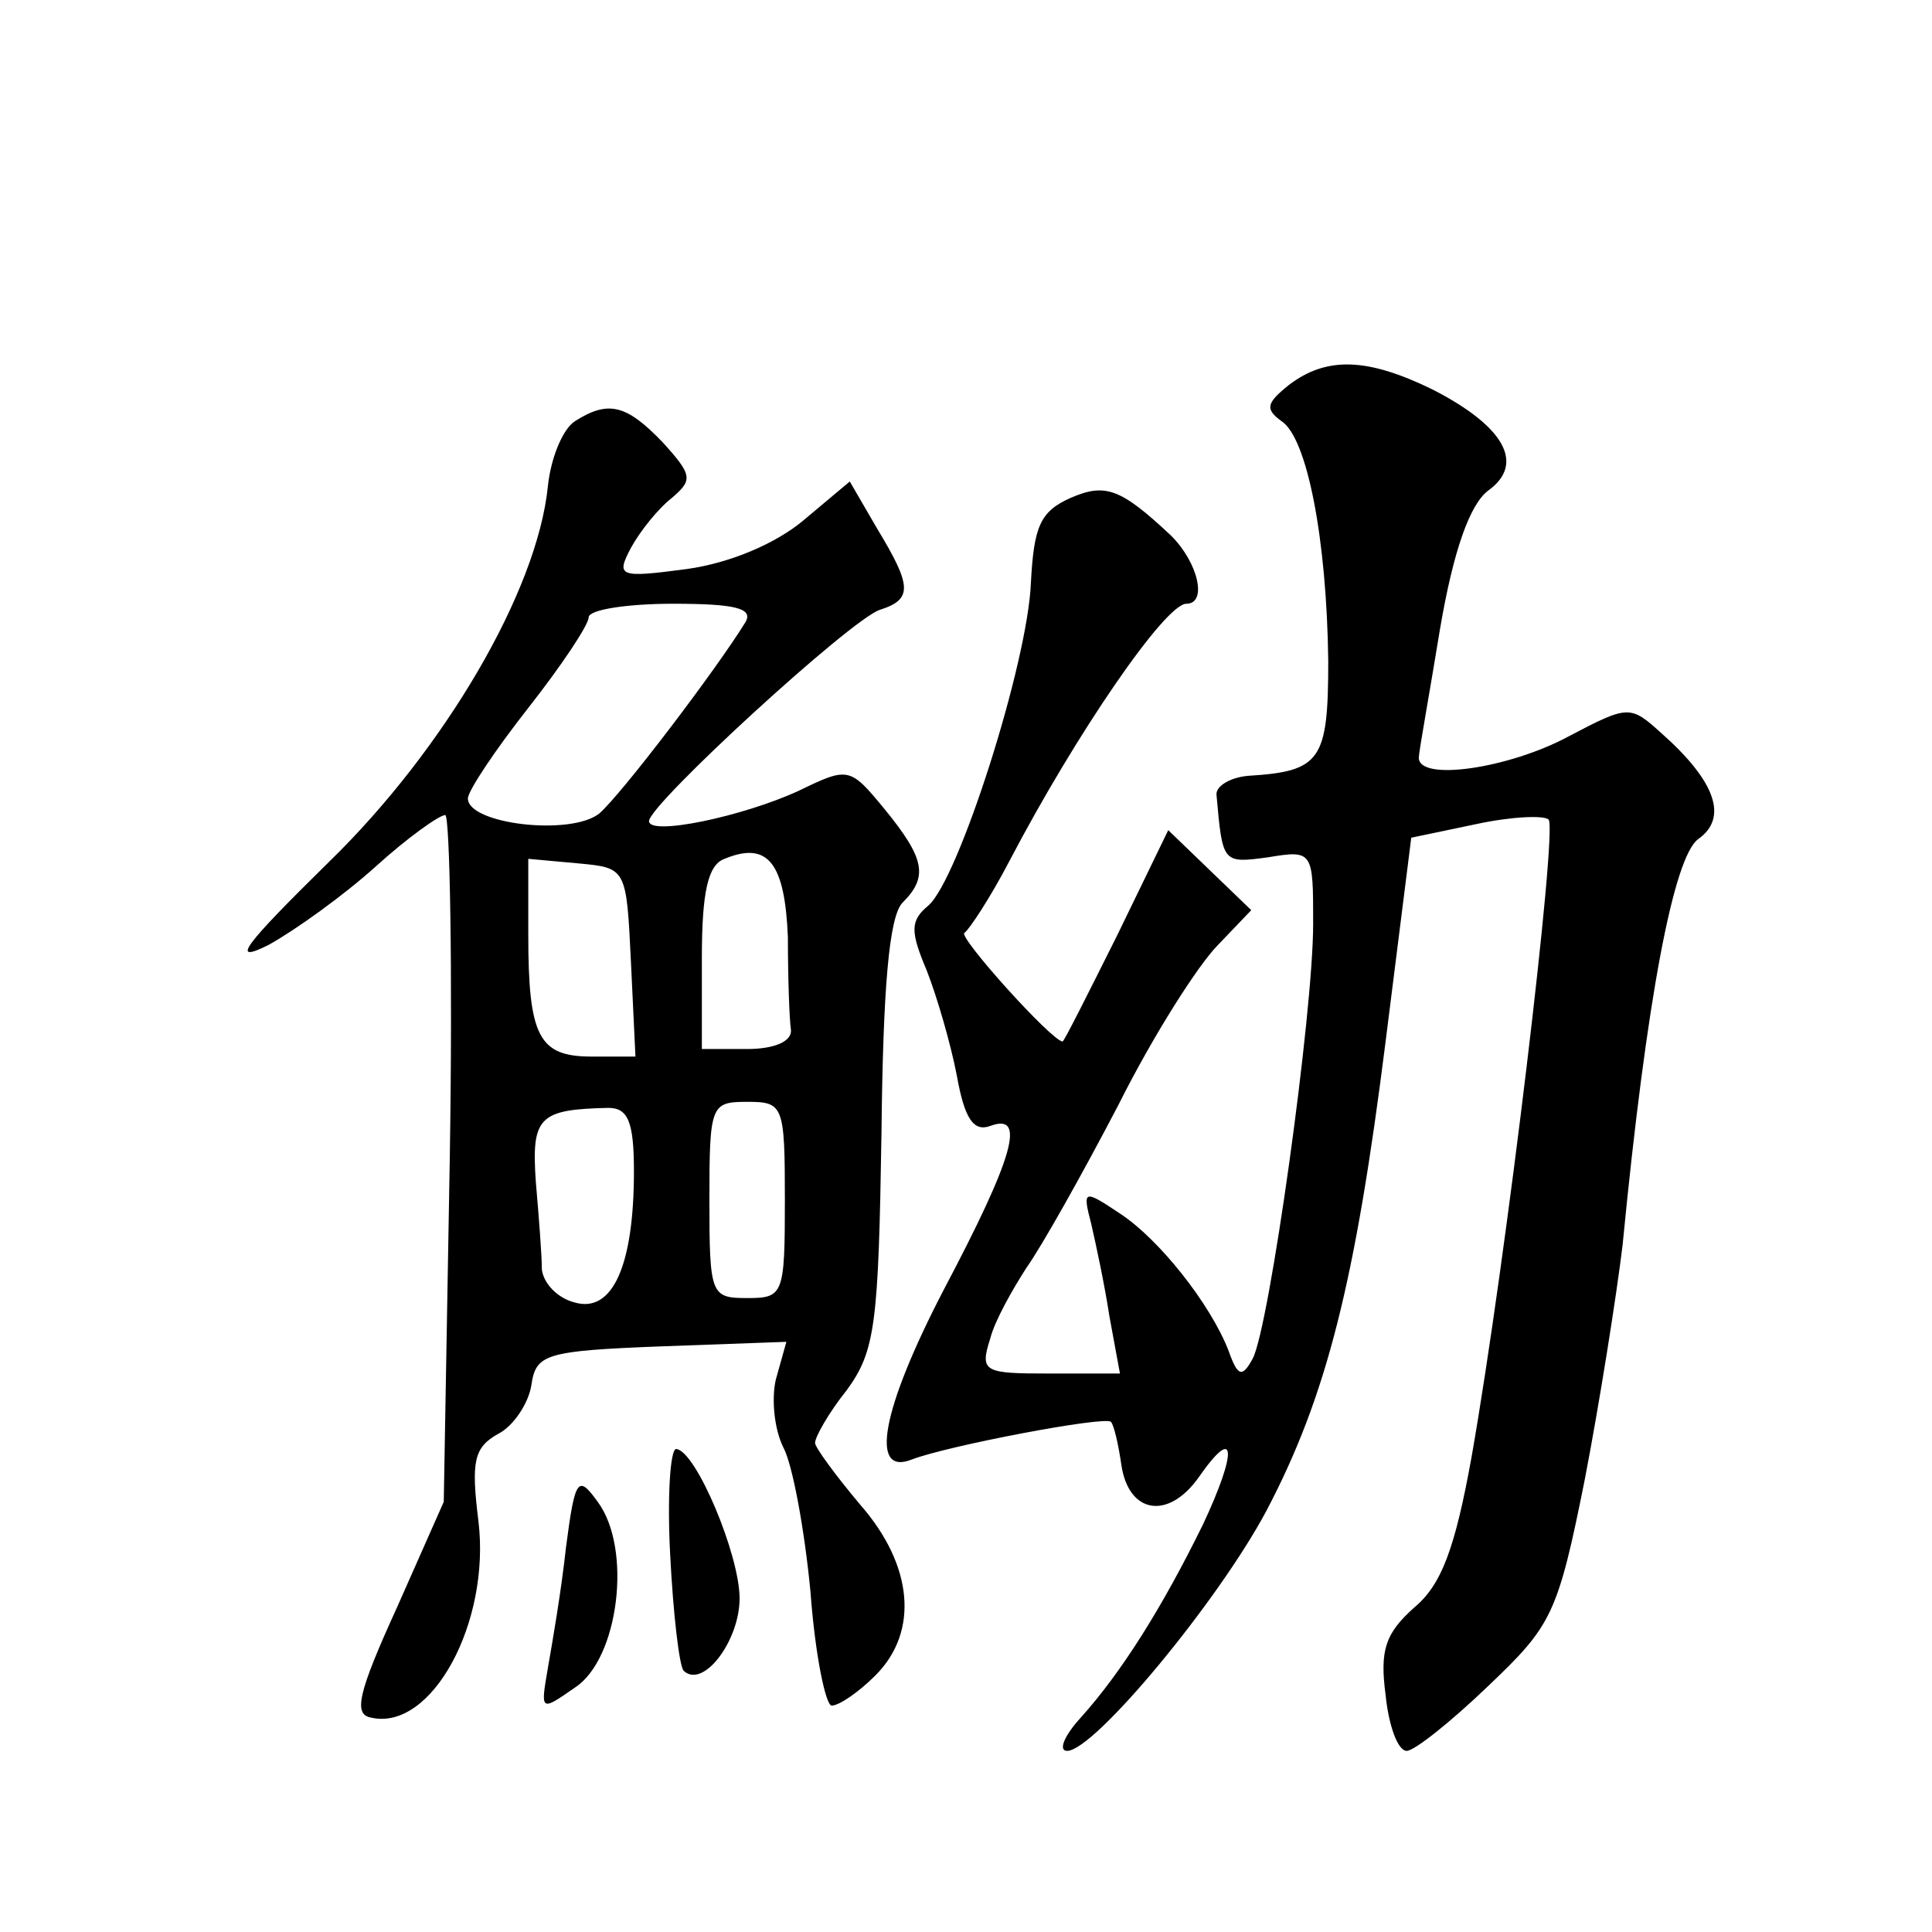
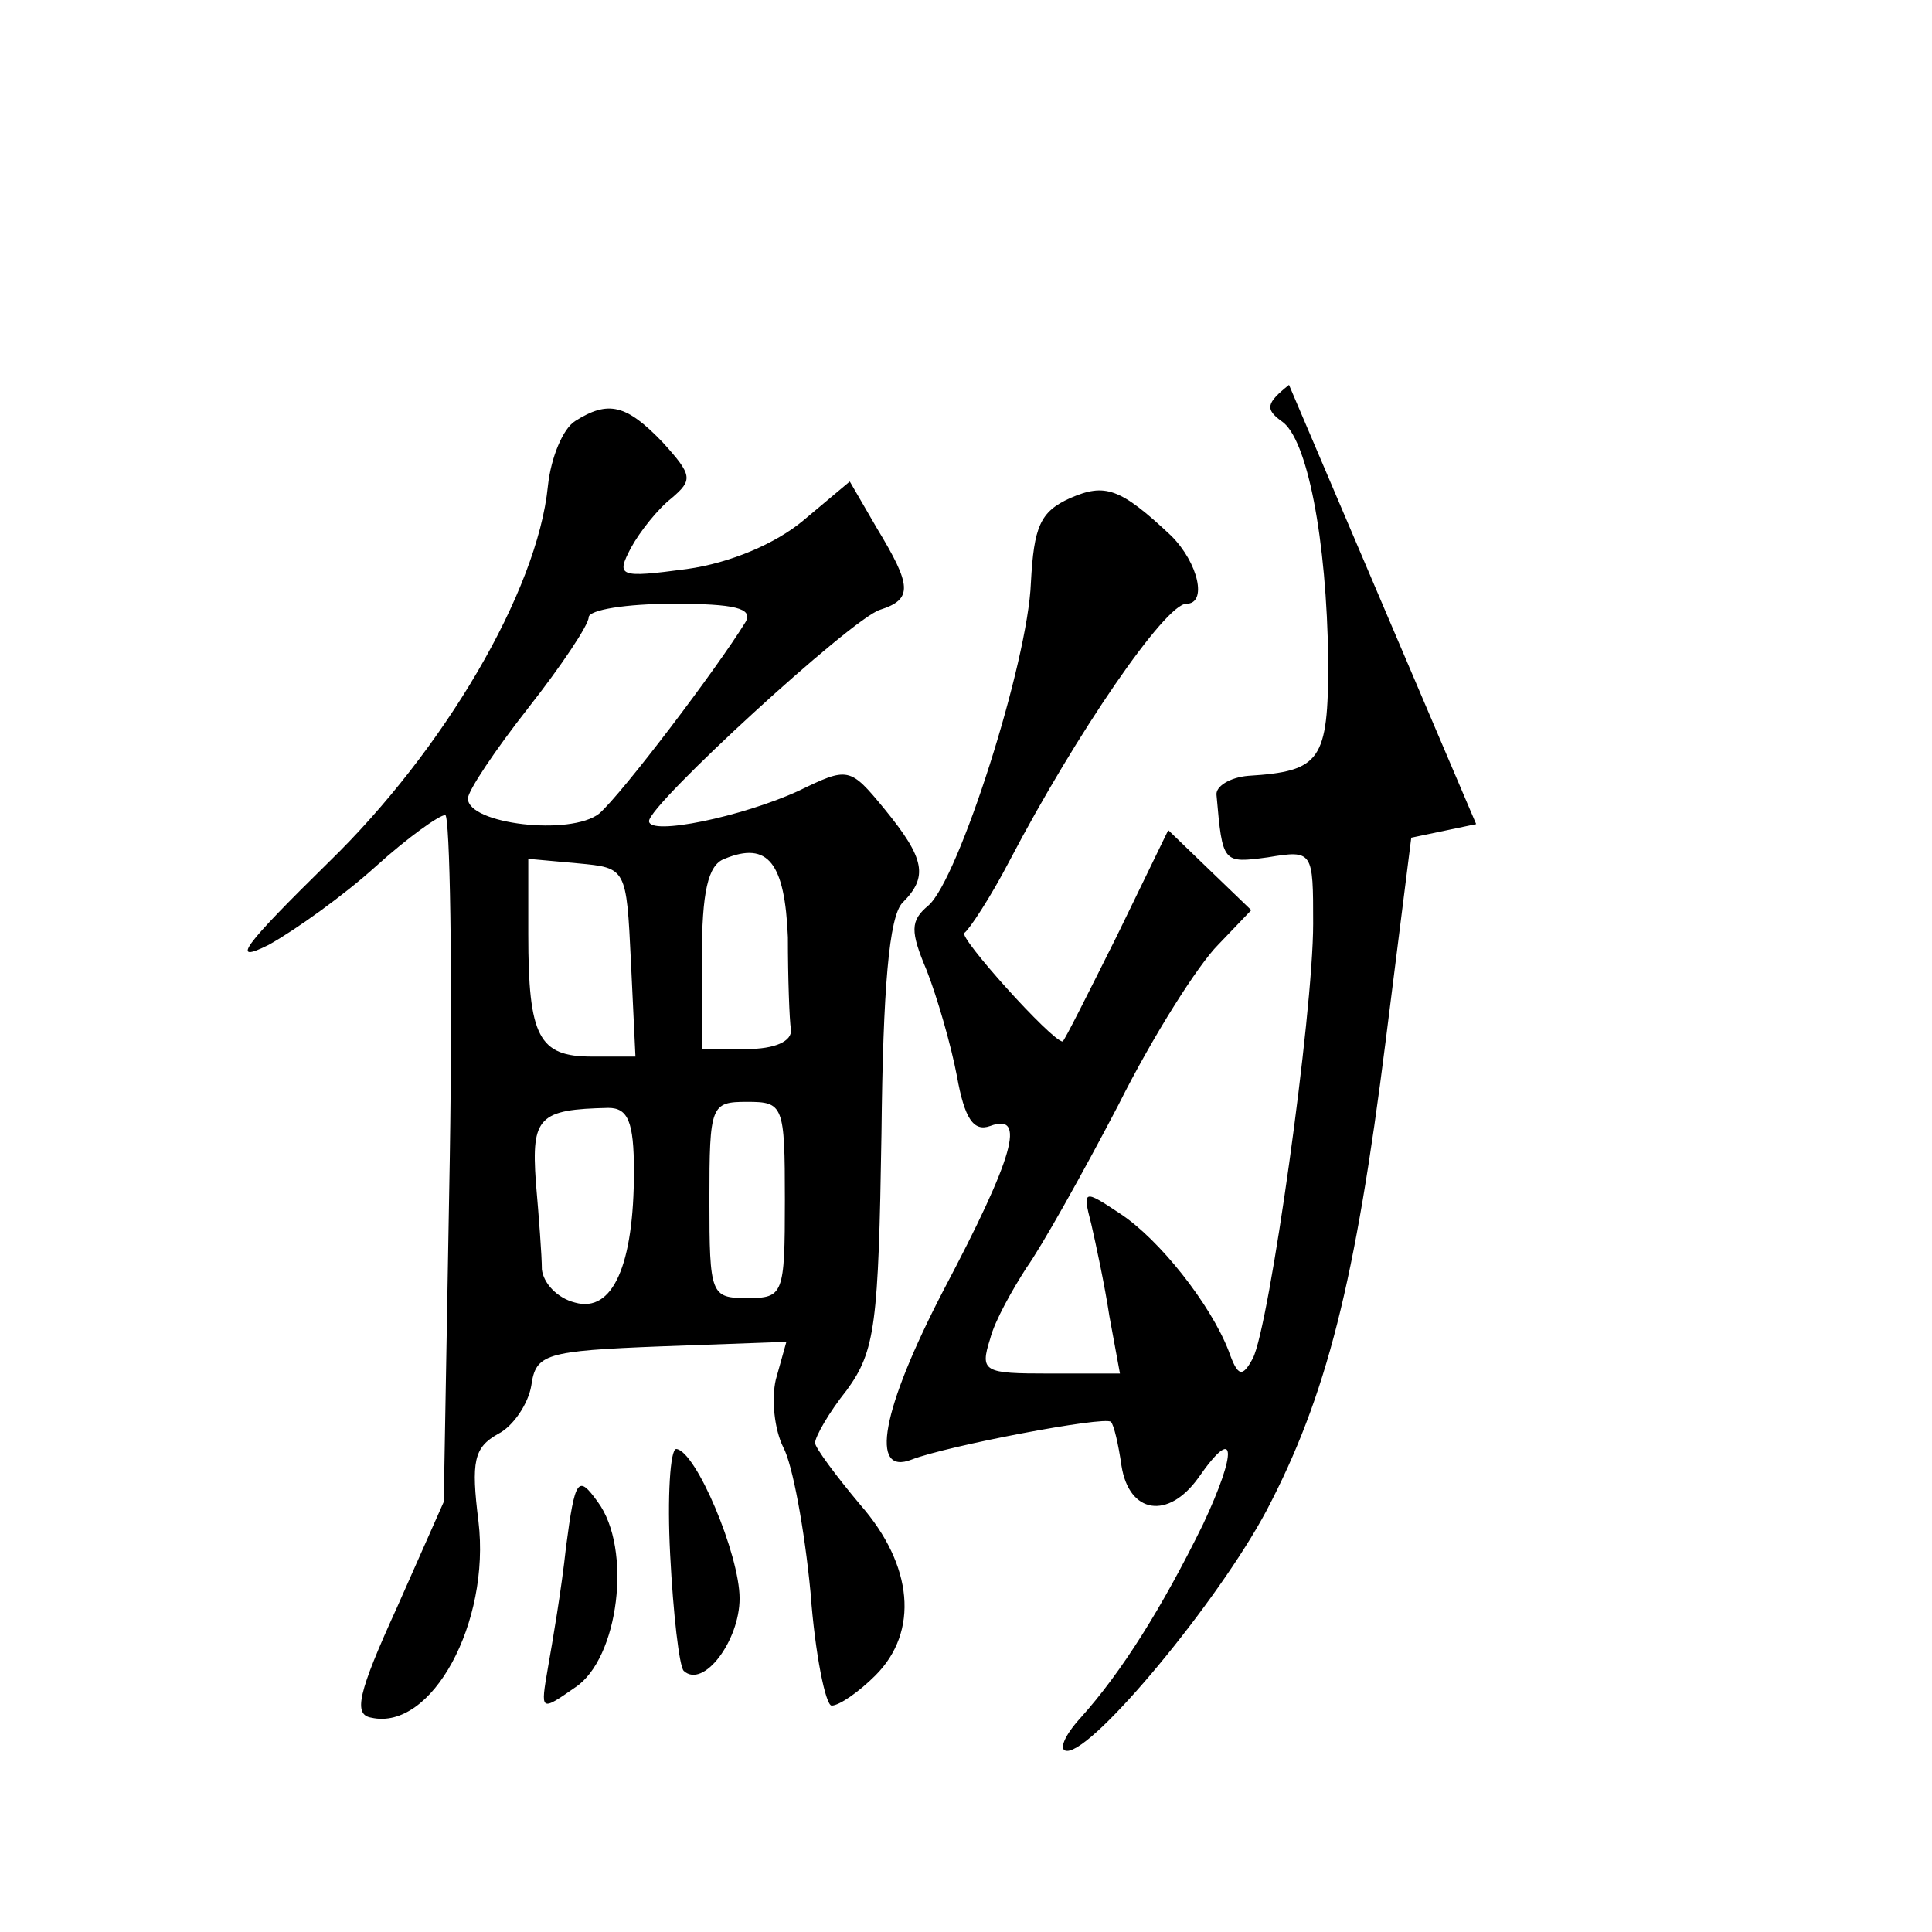
<svg xmlns="http://www.w3.org/2000/svg" version="1.0" width="128pt" height="128pt" viewBox="0 0 128 128" preserveAspectRatio="xMidYMid meet">
  <g transform="translate(0,128) scale(0.1,-0.1)" fill="#0" stroke="none">
-     <path d="M854 1025 c-15 -12 -16 -16 -5 -24 17 -11 30 -78 31 -159 0 -66 -5 -73 -53 -76 -12 -1 -22 -7 -21 -13 4 -45 4 -45 34 -41 30 5 30 4 30 -44 0 -60 -29 -267 -40 -288 -7 -13 -10 -12 -16 5 -12 31 -46 74 -72 91 -24 16 -25 16 -19 -7 3 -13 9 -41 12 -61 l7 -38 -47 0 c-43 0 -46 1 -39 23 3 12 15 33 24 47 10 14 37 62 61 108 23 46 53 93 66 106 l22 23 -27 26 -28 27 -34 -70 c-19 -38 -35 -70 -36 -70 -7 0 -70 70 -65 72 3 2 17 23 30 48 44 84 103 170 117 170 14 0 8 27 -10 45 -34 32 -44 35 -67 25 -20 -9 -24 -19 -26 -56 -2 -53 -48 -197 -68 -214 -12 -10 -12 -17 -1 -43 7 -18 16 -49 20 -70 5 -28 11 -37 22 -33 24 9 16 -20 -31 -109 -41 -79 -49 -123 -21 -112 23 9 128 29 132 25 2 -2 5 -15 7 -29 5 -32 31 -36 51 -8 25 36 26 18 3 -31 -27 -55 -54 -98 -81 -128 -11 -12 -15 -22 -9 -22 18 0 100 99 132 159 40 76 59 152 79 311 l17 135 43 9 c23 5 45 6 48 3 6 -6 -28 -291 -51 -422 -11 -61 -20 -85 -38 -100 -19 -17 -23 -28 -19 -58 2 -20 8 -37 14 -37 5 0 29 19 54 43 42 40 46 47 64 137 10 52 21 122 25 155 16 165 34 257 50 269 20 14 12 38 -24 70 -21 19 -22 19 -62 -2 -39 -21 -99 -30 -99 -14 0 4 7 42 14 85 9 53 20 83 32 92 25 18 10 43 -37 67 -43 21 -70 22 -95 3z M381 1001 c-8 -5 -16 -24 -18 -43 -7 -70 -69 -175 -145 -249 -57 -56 -66 -68 -40 -55 18 10 50 33 71 52 21 19 42 34 46 34 3 0 5 -102 3 -227 l-4 -228 -31 -70 c-26 -57 -29 -71 -17 -73 40 -9 79 63 71 130 -5 40 -3 49 13 58 10 5 20 20 22 32 3 21 9 23 86 26 l83 3 -7 -25 c-3 -13 -1 -33 5 -45 6 -11 14 -54 18 -96 3 -41 10 -75 14 -75 5 0 18 9 29 20 29 29 25 73 -10 113 -16 19 -30 38 -30 41 0 4 9 20 21 35 19 26 21 44 23 170 1 96 5 144 14 153 17 17 15 29 -12 62 -23 28 -24 28 -57 12 -37 -17 -99 -30 -99 -20 0 11 134 134 153 140 22 7 21 16 -2 54 l-18 31 -31 -26 c-18 -15 -48 -28 -77 -32 -45 -6 -47 -5 -37 14 6 11 18 26 27 33 14 12 14 15 -6 37 -24 25 -36 28 -58 14z m113 -133 c-19 -31 -82 -114 -97 -127 -19 -15 -87 -7 -87 10 0 5 18 32 40 60 22 28 40 55 40 60 0 5 25 9 56 9 41 0 53 -3 48 -12z m28 -209 c0 -27 1 -55 2 -61 1 -8 -11 -13 -29 -13 l-30 0 0 60 c0 44 4 62 15 66 29 12 40 -3 42 -52z m-104 -16 l3 -63 -29 0 c-35 0 -42 13 -42 81 l0 50 33 -3 c32 -3 32 -3 35 -65z m2 -139 c0 -62 -14 -94 -39 -87 -12 3 -21 13 -22 22 0 9 -2 35 -4 58 -3 43 2 48 48 49 13 0 17 -9 17 -42z m100 -19 c0 -63 -1 -65 -25 -65 -24 0 -25 2 -25 65 0 63 1 65 25 65 24 0 25 -2 25 -65z M444 250 c2 -39 6 -74 9 -77 13 -12 37 20 37 48 0 29 -29 98 -42 99 -4 0 -6 -32 -4 -70z M375 255 c-3 -28 -9 -63 -12 -80 -5 -29 -5 -29 18 -13 29 19 38 92 15 123 -13 18 -15 16 -21 -30z" />
+     <path d="M854 1025 c-15 -12 -16 -16 -5 -24 17 -11 30 -78 31 -159 0 -66 -5 -73 -53 -76 -12 -1 -22 -7 -21 -13 4 -45 4 -45 34 -41 30 5 30 4 30 -44 0 -60 -29 -267 -40 -288 -7 -13 -10 -12 -16 5 -12 31 -46 74 -72 91 -24 16 -25 16 -19 -7 3 -13 9 -41 12 -61 l7 -38 -47 0 c-43 0 -46 1 -39 23 3 12 15 33 24 47 10 14 37 62 61 108 23 46 53 93 66 106 l22 23 -27 26 -28 27 -34 -70 c-19 -38 -35 -70 -36 -70 -7 0 -70 70 -65 72 3 2 17 23 30 48 44 84 103 170 117 170 14 0 8 27 -10 45 -34 32 -44 35 -67 25 -20 -9 -24 -19 -26 -56 -2 -53 -48 -197 -68 -214 -12 -10 -12 -17 -1 -43 7 -18 16 -49 20 -70 5 -28 11 -37 22 -33 24 9 16 -20 -31 -109 -41 -79 -49 -123 -21 -112 23 9 128 29 132 25 2 -2 5 -15 7 -29 5 -32 31 -36 51 -8 25 36 26 18 3 -31 -27 -55 -54 -98 -81 -128 -11 -12 -15 -22 -9 -22 18 0 100 99 132 159 40 76 59 152 79 311 l17 135 43 9 z M381 1001 c-8 -5 -16 -24 -18 -43 -7 -70 -69 -175 -145 -249 -57 -56 -66 -68 -40 -55 18 10 50 33 71 52 21 19 42 34 46 34 3 0 5 -102 3 -227 l-4 -228 -31 -70 c-26 -57 -29 -71 -17 -73 40 -9 79 63 71 130 -5 40 -3 49 13 58 10 5 20 20 22 32 3 21 9 23 86 26 l83 3 -7 -25 c-3 -13 -1 -33 5 -45 6 -11 14 -54 18 -96 3 -41 10 -75 14 -75 5 0 18 9 29 20 29 29 25 73 -10 113 -16 19 -30 38 -30 41 0 4 9 20 21 35 19 26 21 44 23 170 1 96 5 144 14 153 17 17 15 29 -12 62 -23 28 -24 28 -57 12 -37 -17 -99 -30 -99 -20 0 11 134 134 153 140 22 7 21 16 -2 54 l-18 31 -31 -26 c-18 -15 -48 -28 -77 -32 -45 -6 -47 -5 -37 14 6 11 18 26 27 33 14 12 14 15 -6 37 -24 25 -36 28 -58 14z m113 -133 c-19 -31 -82 -114 -97 -127 -19 -15 -87 -7 -87 10 0 5 18 32 40 60 22 28 40 55 40 60 0 5 25 9 56 9 41 0 53 -3 48 -12z m28 -209 c0 -27 1 -55 2 -61 1 -8 -11 -13 -29 -13 l-30 0 0 60 c0 44 4 62 15 66 29 12 40 -3 42 -52z m-104 -16 l3 -63 -29 0 c-35 0 -42 13 -42 81 l0 50 33 -3 c32 -3 32 -3 35 -65z m2 -139 c0 -62 -14 -94 -39 -87 -12 3 -21 13 -22 22 0 9 -2 35 -4 58 -3 43 2 48 48 49 13 0 17 -9 17 -42z m100 -19 c0 -63 -1 -65 -25 -65 -24 0 -25 2 -25 65 0 63 1 65 25 65 24 0 25 -2 25 -65z M444 250 c2 -39 6 -74 9 -77 13 -12 37 20 37 48 0 29 -29 98 -42 99 -4 0 -6 -32 -4 -70z M375 255 c-3 -28 -9 -63 -12 -80 -5 -29 -5 -29 18 -13 29 19 38 92 15 123 -13 18 -15 16 -21 -30z" />
  </g>
</svg>